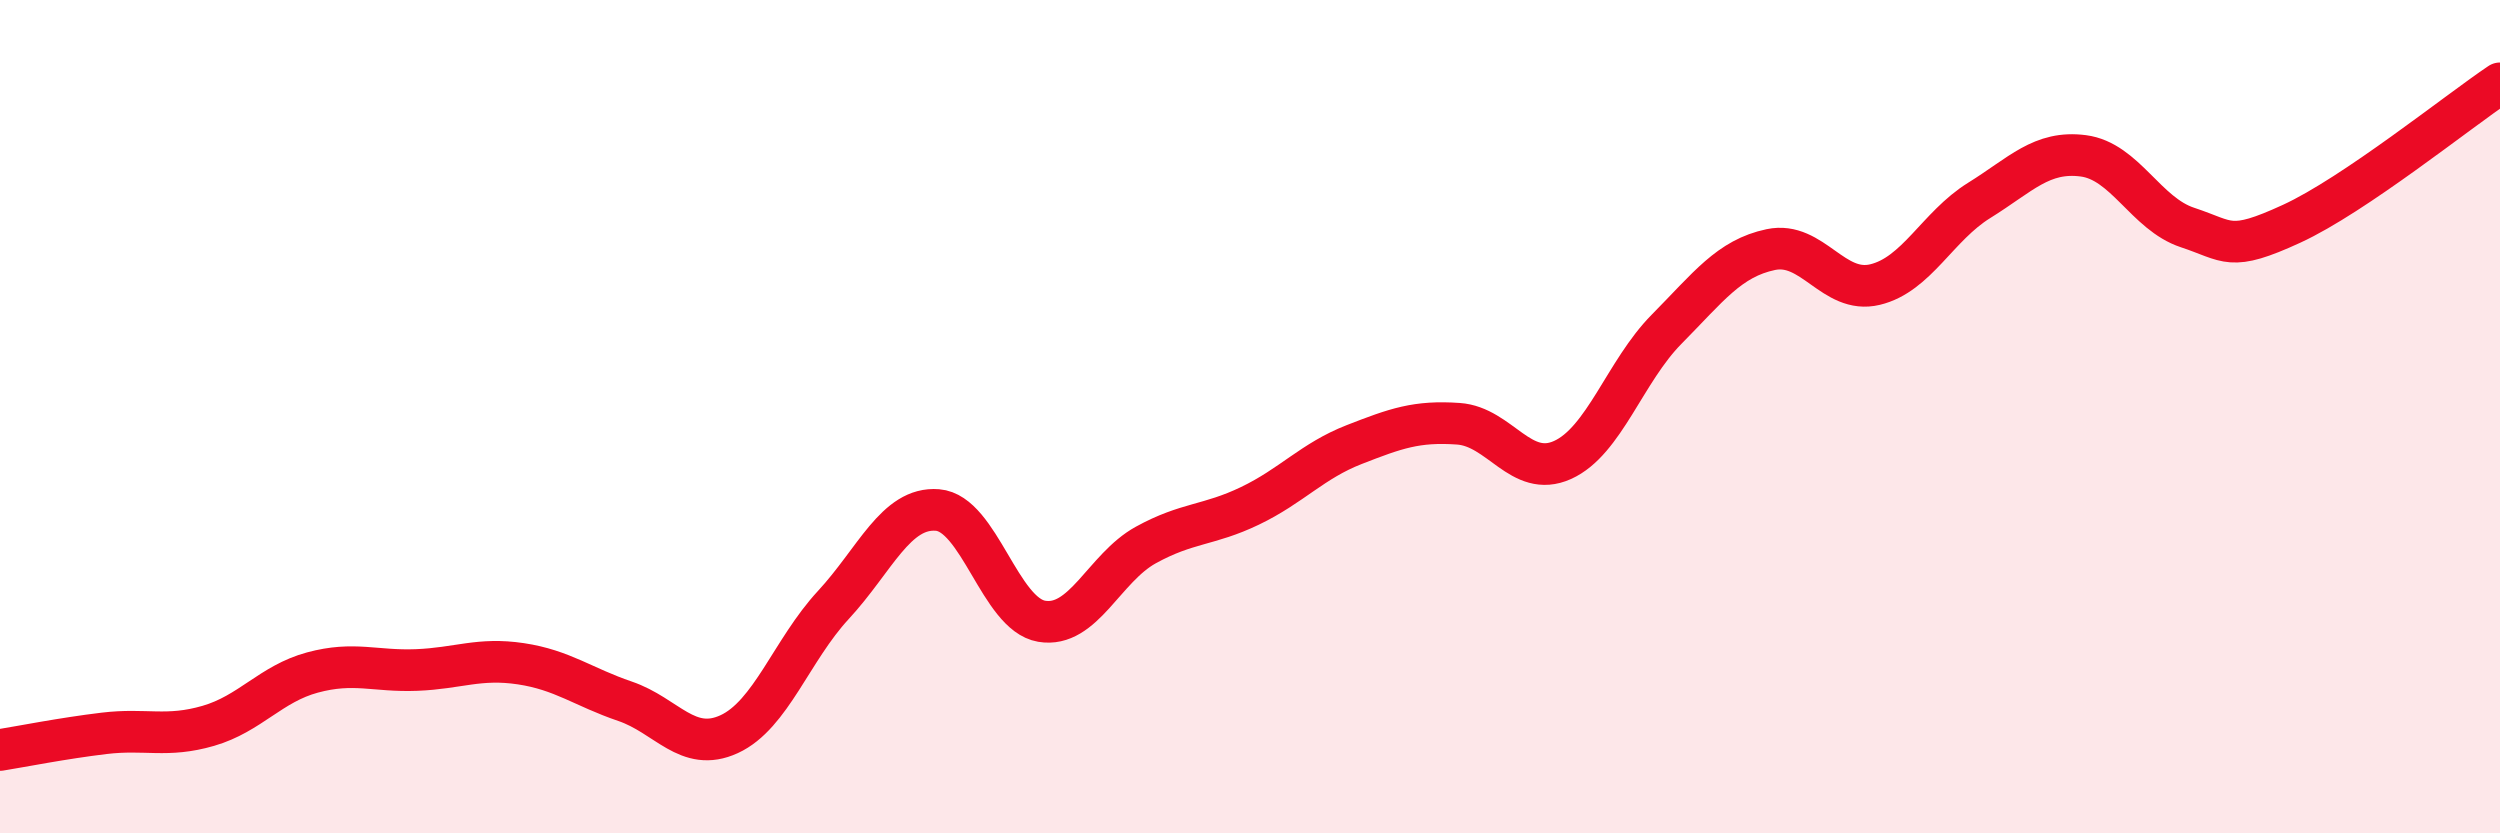
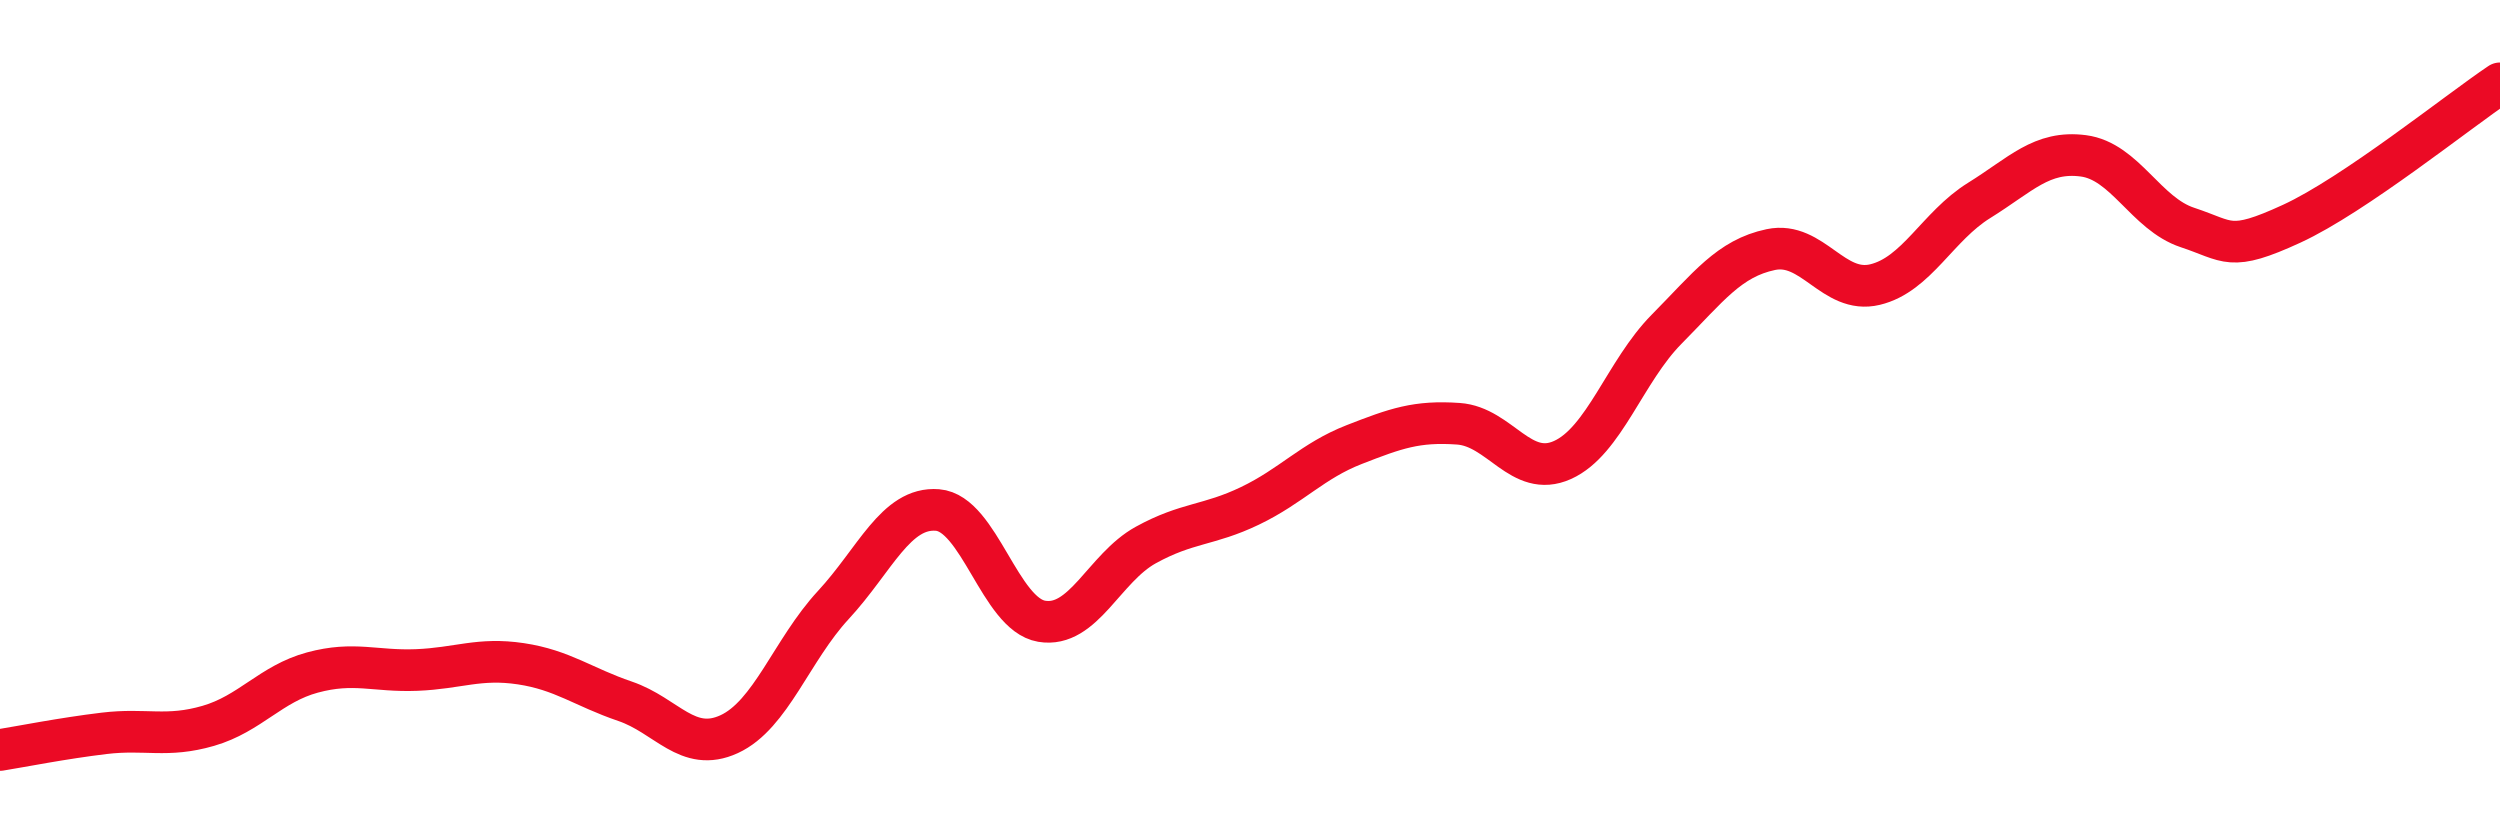
<svg xmlns="http://www.w3.org/2000/svg" width="60" height="20" viewBox="0 0 60 20">
-   <path d="M 0,18 C 0.5,17.92 1.5,17.72 2.5,17.6 C 3.5,17.48 4,17.71 5,17.42 C 6,17.13 6.5,16.41 7.5,16.14 C 8.5,15.87 9,16.12 10,16.08 C 11,16.04 11.5,15.78 12.5,15.93 C 13.5,16.08 14,16.49 15,16.83 C 16,17.17 16.5,18.08 17.5,17.62 C 18.5,17.16 19,15.6 20,14.52 C 21,13.44 21.5,12.16 22.5,12.24 C 23.5,12.32 24,14.74 25,14.91 C 26,15.08 26.5,13.63 27.5,13.08 C 28.5,12.53 29,12.62 30,12.14 C 31,11.66 31.5,11.06 32.5,10.67 C 33.5,10.28 34,10.1 35,10.17 C 36,10.24 36.5,11.49 37.5,11.04 C 38.5,10.59 39,8.91 40,7.9 C 41,6.89 41.5,6.2 42.5,5.99 C 43.5,5.78 44,7.07 45,6.83 C 46,6.59 46.5,5.43 47.5,4.81 C 48.5,4.19 49,3.61 50,3.74 C 51,3.87 51.5,5.13 52.5,5.46 C 53.5,5.79 53.5,6.06 55,5.37 C 56.5,4.68 59,2.67 60,2L60 20L0 20Z" fill="#EB0A25" opacity="0.1" stroke-linecap="round" stroke-linejoin="round" />
  <path d="M 0,18 C 0.5,17.92 1.5,17.72 2.5,17.6 C 3.5,17.48 4,17.71 5,17.42 C 6,17.13 6.5,16.41 7.5,16.14 C 8.5,15.87 9,16.12 10,16.08 C 11,16.04 11.5,15.78 12.5,15.93 C 13.5,16.08 14,16.49 15,16.83 C 16,17.17 16.5,18.08 17.5,17.62 C 18.5,17.16 19,15.6 20,14.52 C 21,13.44 21.5,12.16 22.5,12.24 C 23.5,12.32 24,14.74 25,14.91 C 26,15.08 26.5,13.63 27.5,13.08 C 28.5,12.53 29,12.62 30,12.14 C 31,11.66 31.5,11.06 32.5,10.67 C 33.5,10.28 34,10.1 35,10.17 C 36,10.24 36.5,11.49 37.5,11.04 C 38.5,10.59 39,8.91 40,7.9 C 41,6.89 41.5,6.2 42.5,5.99 C 43.5,5.78 44,7.07 45,6.83 C 46,6.59 46.5,5.43 47.5,4.81 C 48.5,4.19 49,3.61 50,3.74 C 51,3.87 51.5,5.13 52.5,5.46 C 53.5,5.79 53.5,6.06 55,5.37 C 56.5,4.68 59,2.67 60,2" stroke="#EB0A25" stroke-width="1" fill="none" stroke-linecap="round" stroke-linejoin="round" />
</svg>